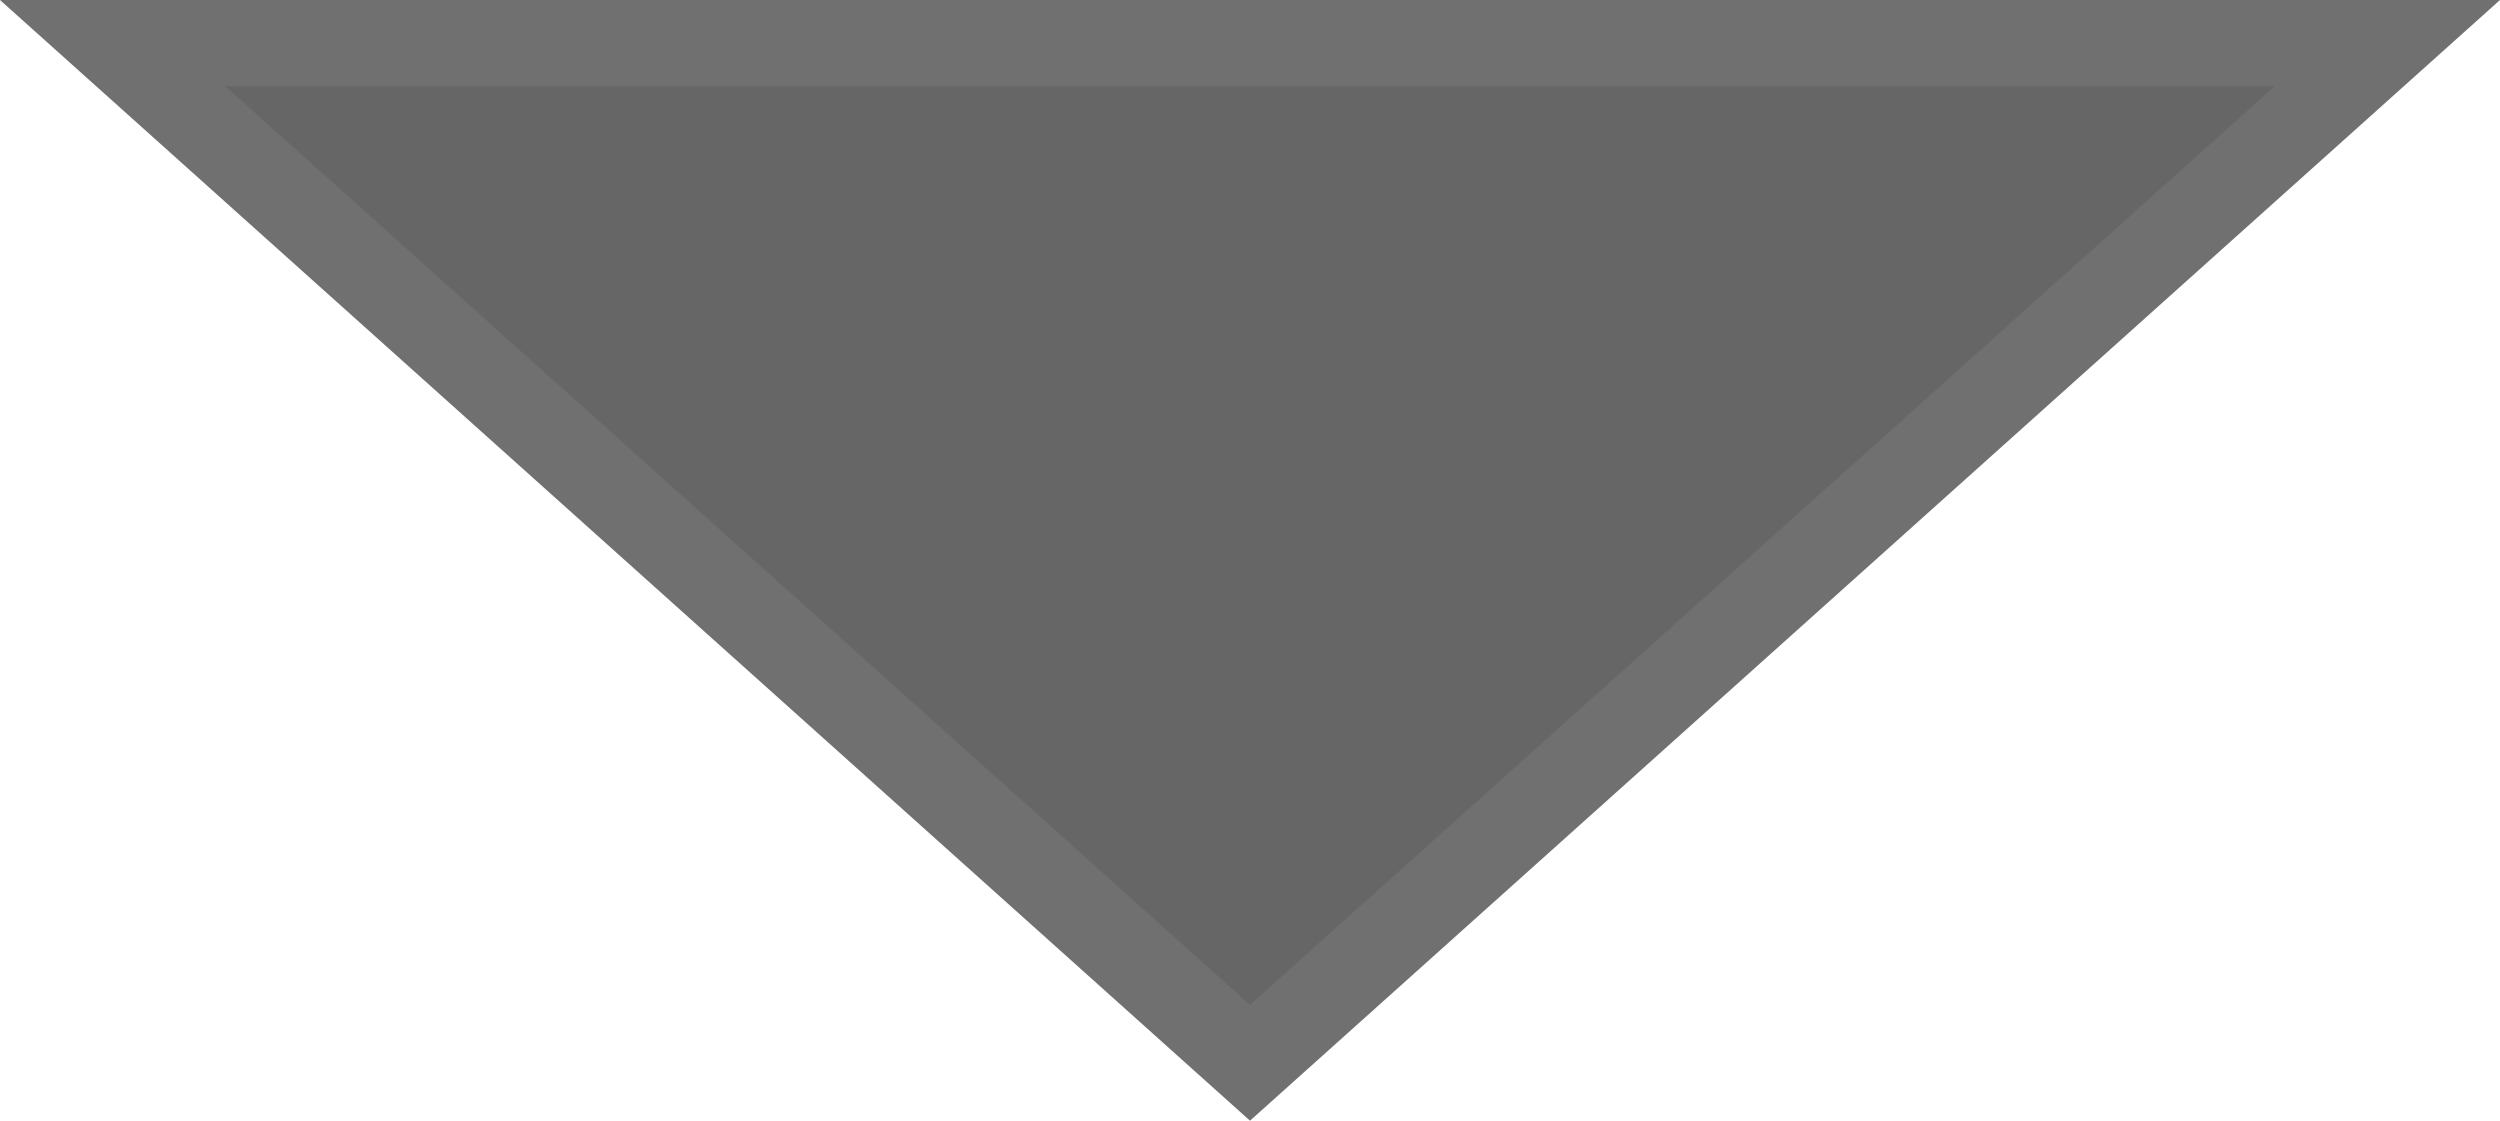
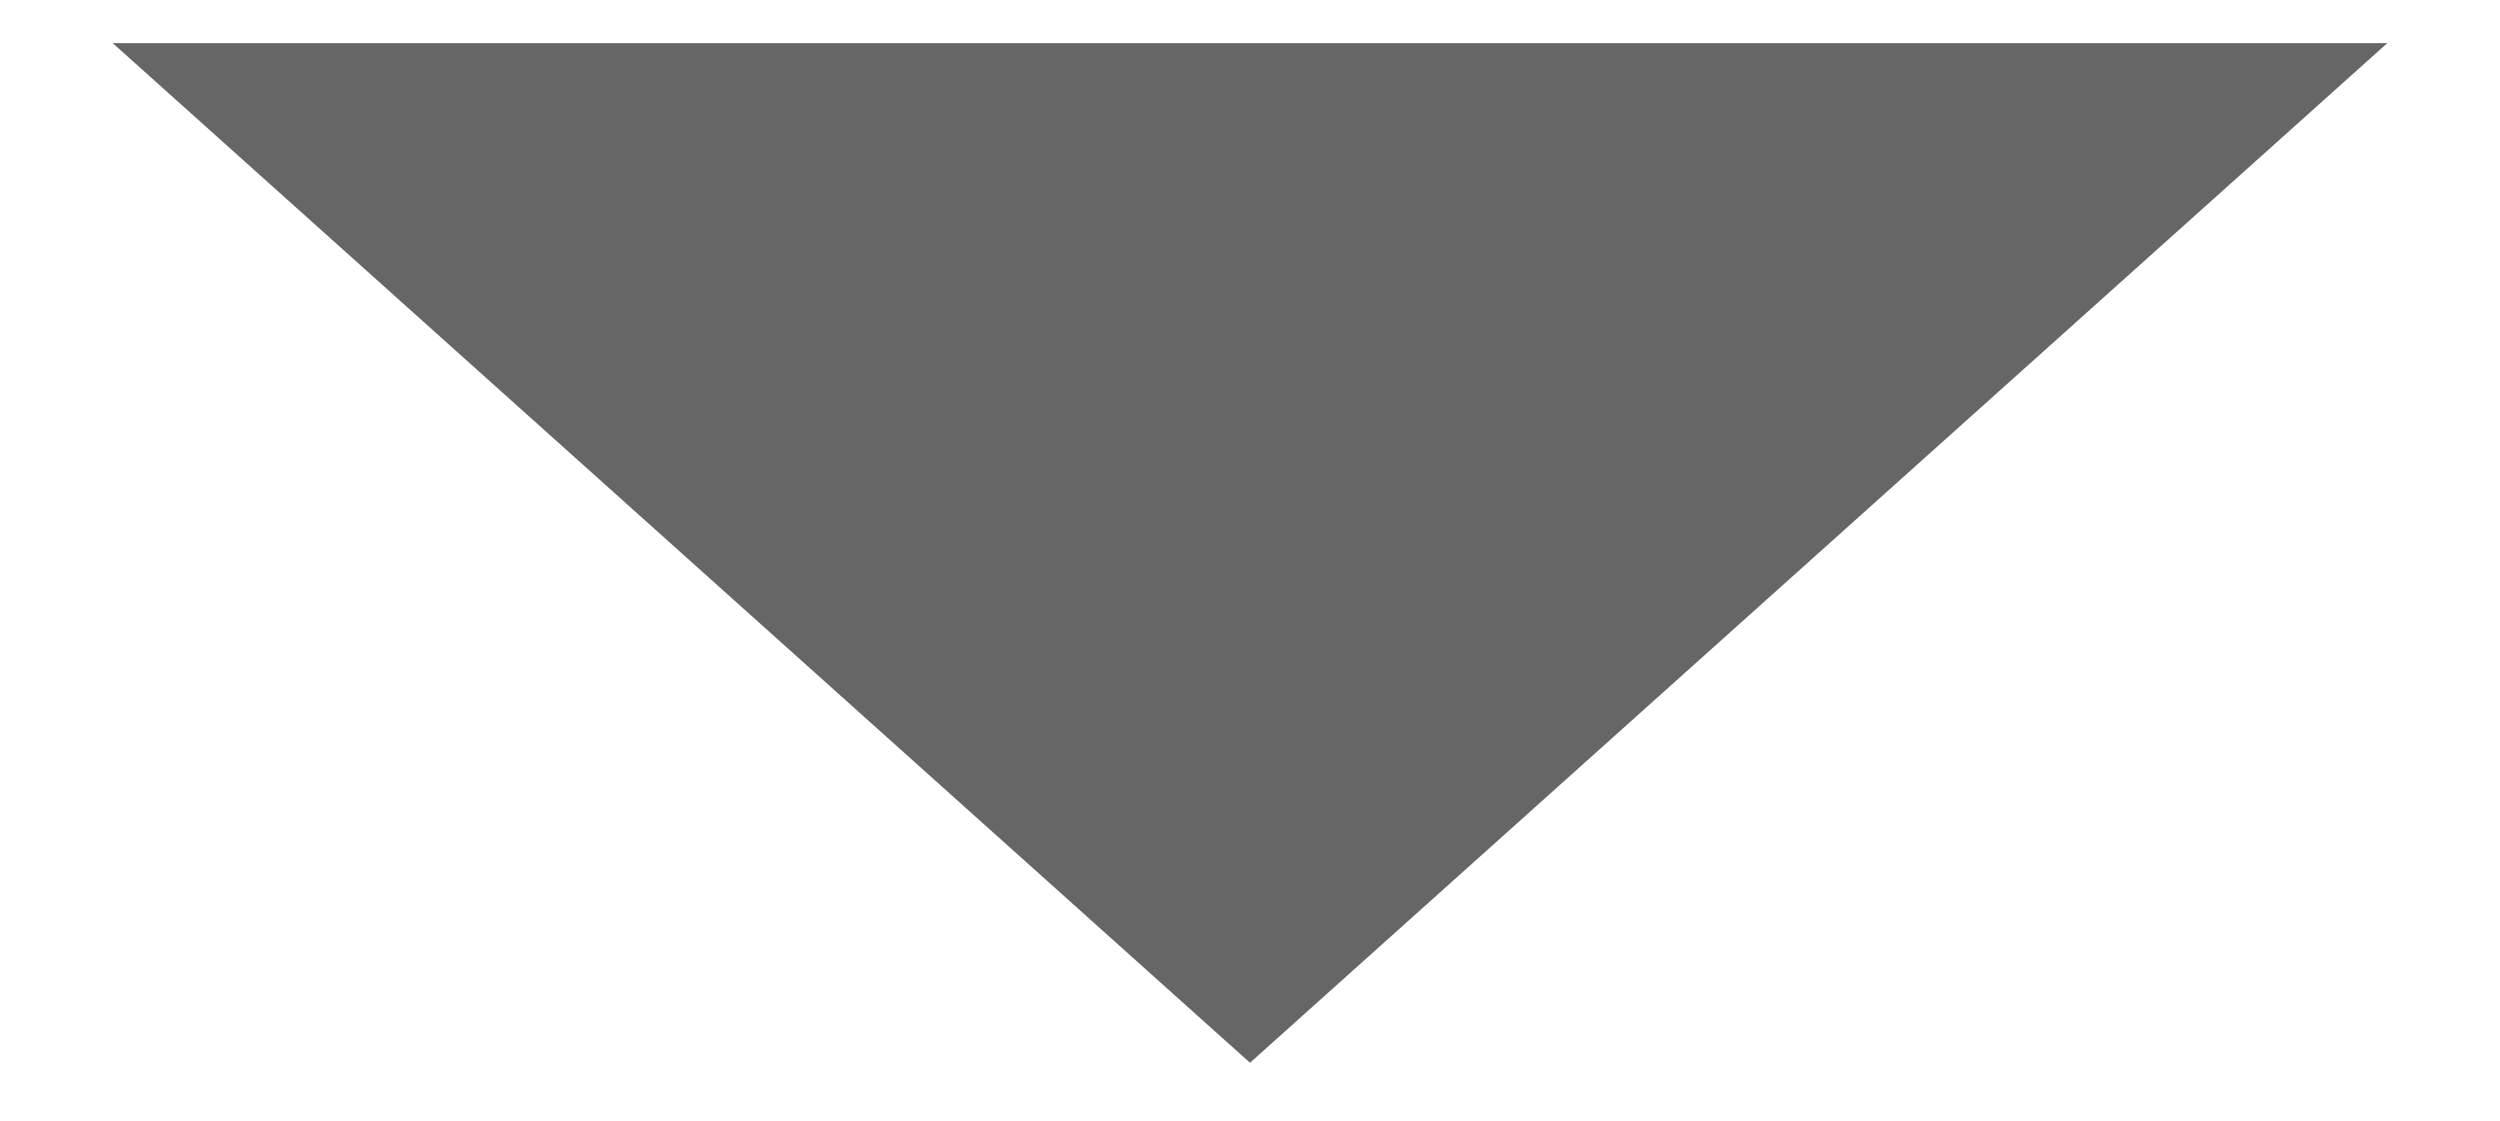
<svg xmlns="http://www.w3.org/2000/svg" width="29" height="13" viewBox="0 0 29 13">
  <g transform="translate(29 13) rotate(180)" fill="#666">
    <path d="M 27.693 12.5 L 1.307 12.5 L 14.5 0.672 L 27.693 12.5 Z" stroke="none" />
-     <path d="M 14.5 1.343 L 2.613 12 L 26.387 12 L 14.5 1.343 M 14.5 0 L 29 13 L 0 13 L 14.5 0 Z" stroke="none" fill="#707070" />
  </g>
</svg>